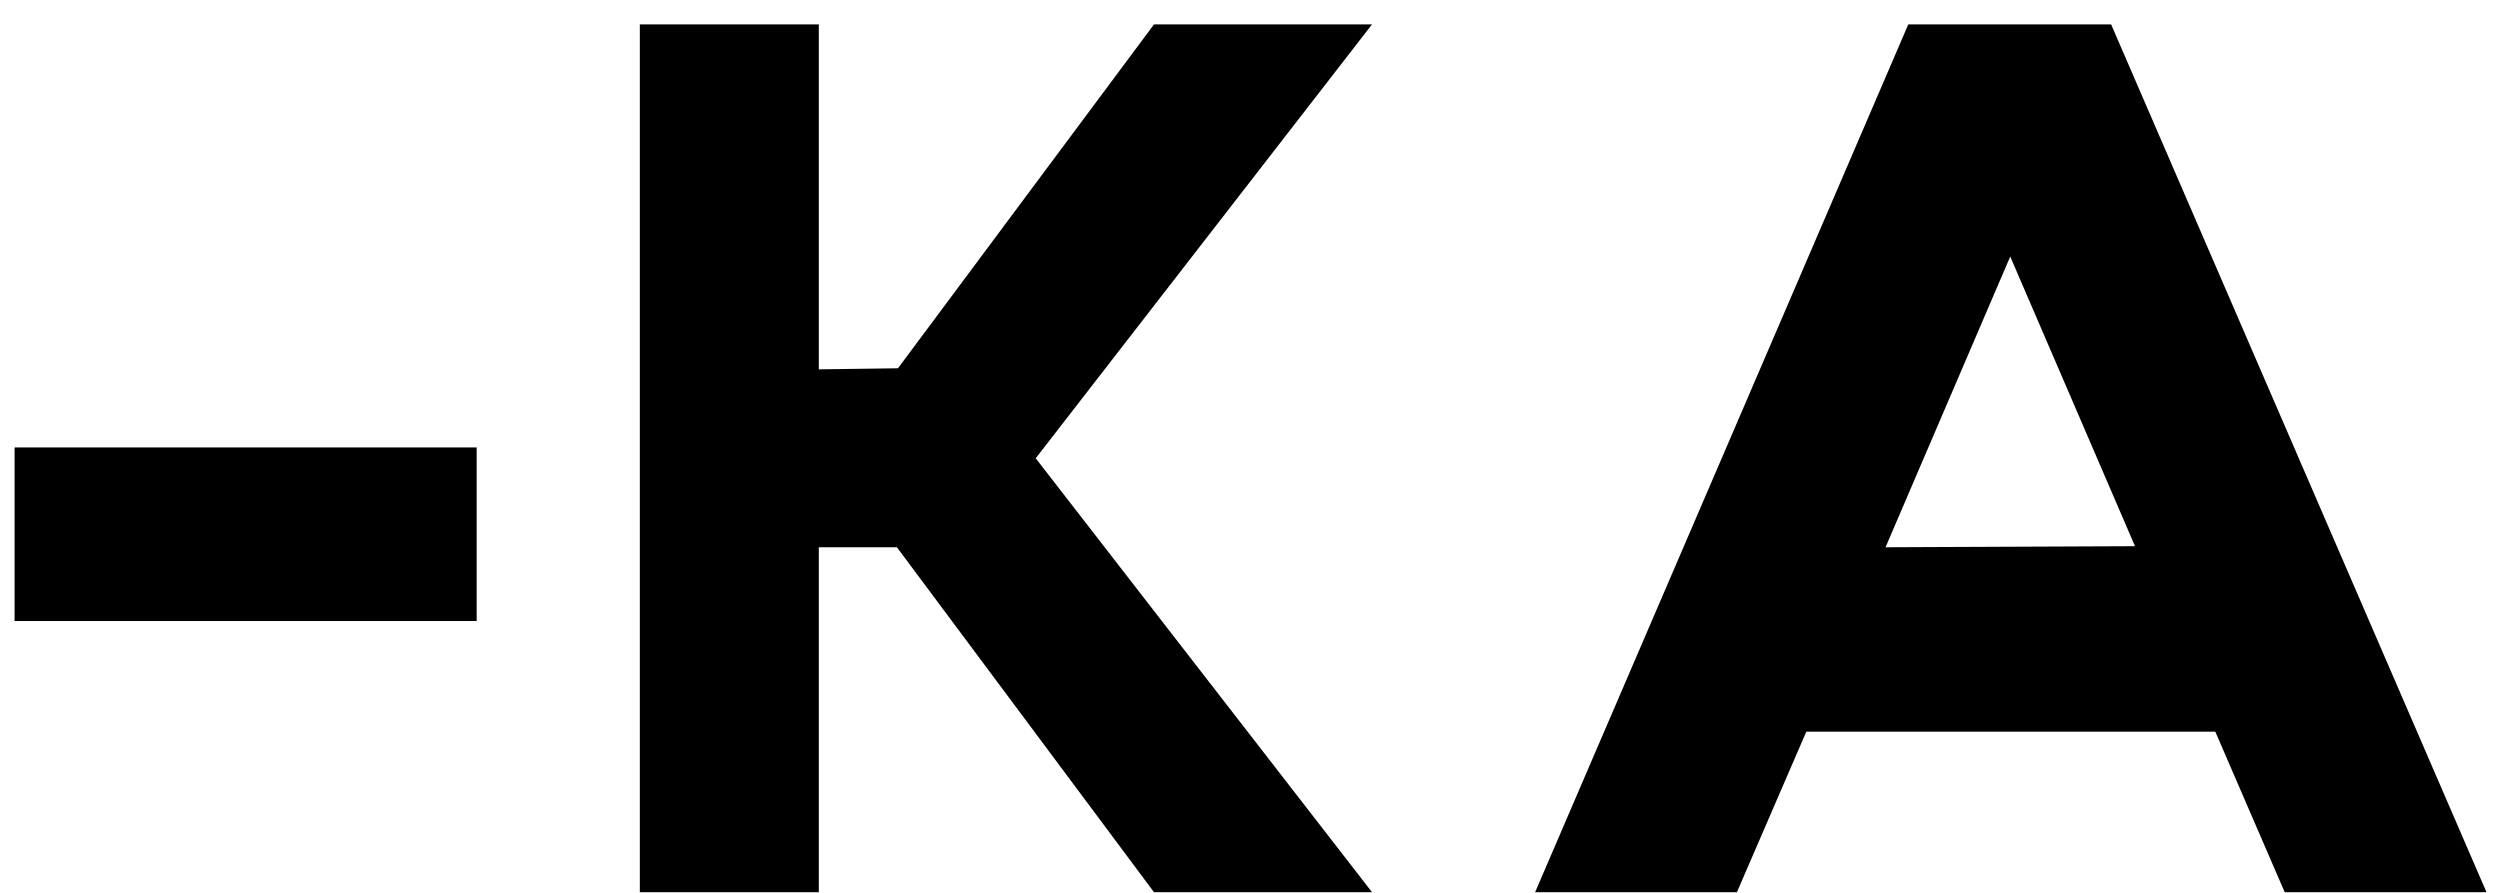
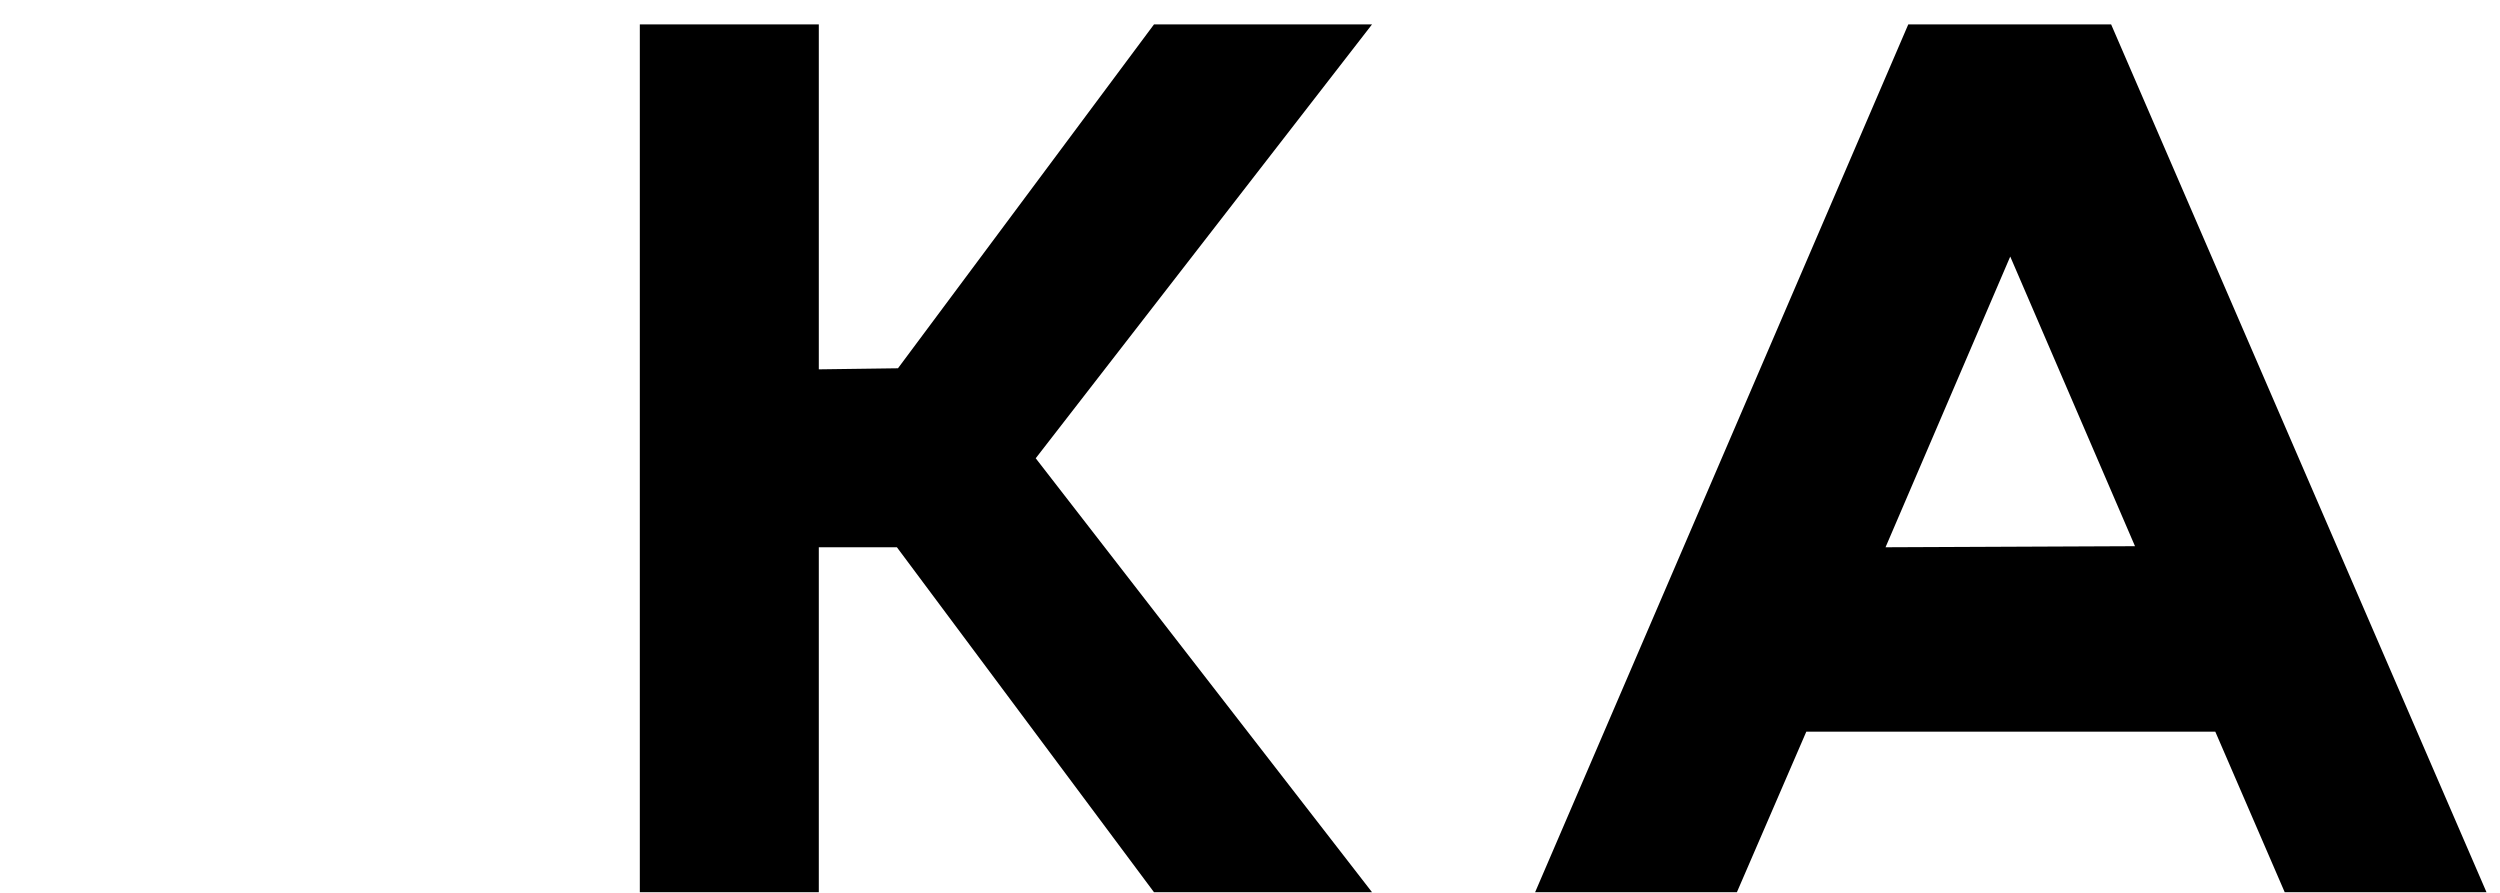
<svg xmlns="http://www.w3.org/2000/svg" width="42" height="15" viewBox="0 0 42 15" fill="none">
-   <path d="M8.008 10.433H0.245V7.517H8.008V10.433Z" fill="black" />
  <path d="M23.05 0.41L17.4 7.699L23.05 14.989H19.387L15.068 9.194H13.756V14.989H10.749V0.41H13.756V6.205L15.086 6.187L19.387 0.41H23.05Z" fill="black" />
  <path d="M38.383 14.989L37.217 12.292H30.346L29.18 14.989H25.79L32.059 0.41H35.467L41.773 14.989H38.383ZM31.677 9.194L35.868 9.176L33.772 4.31L31.677 9.194Z" fill="black" />
</svg>